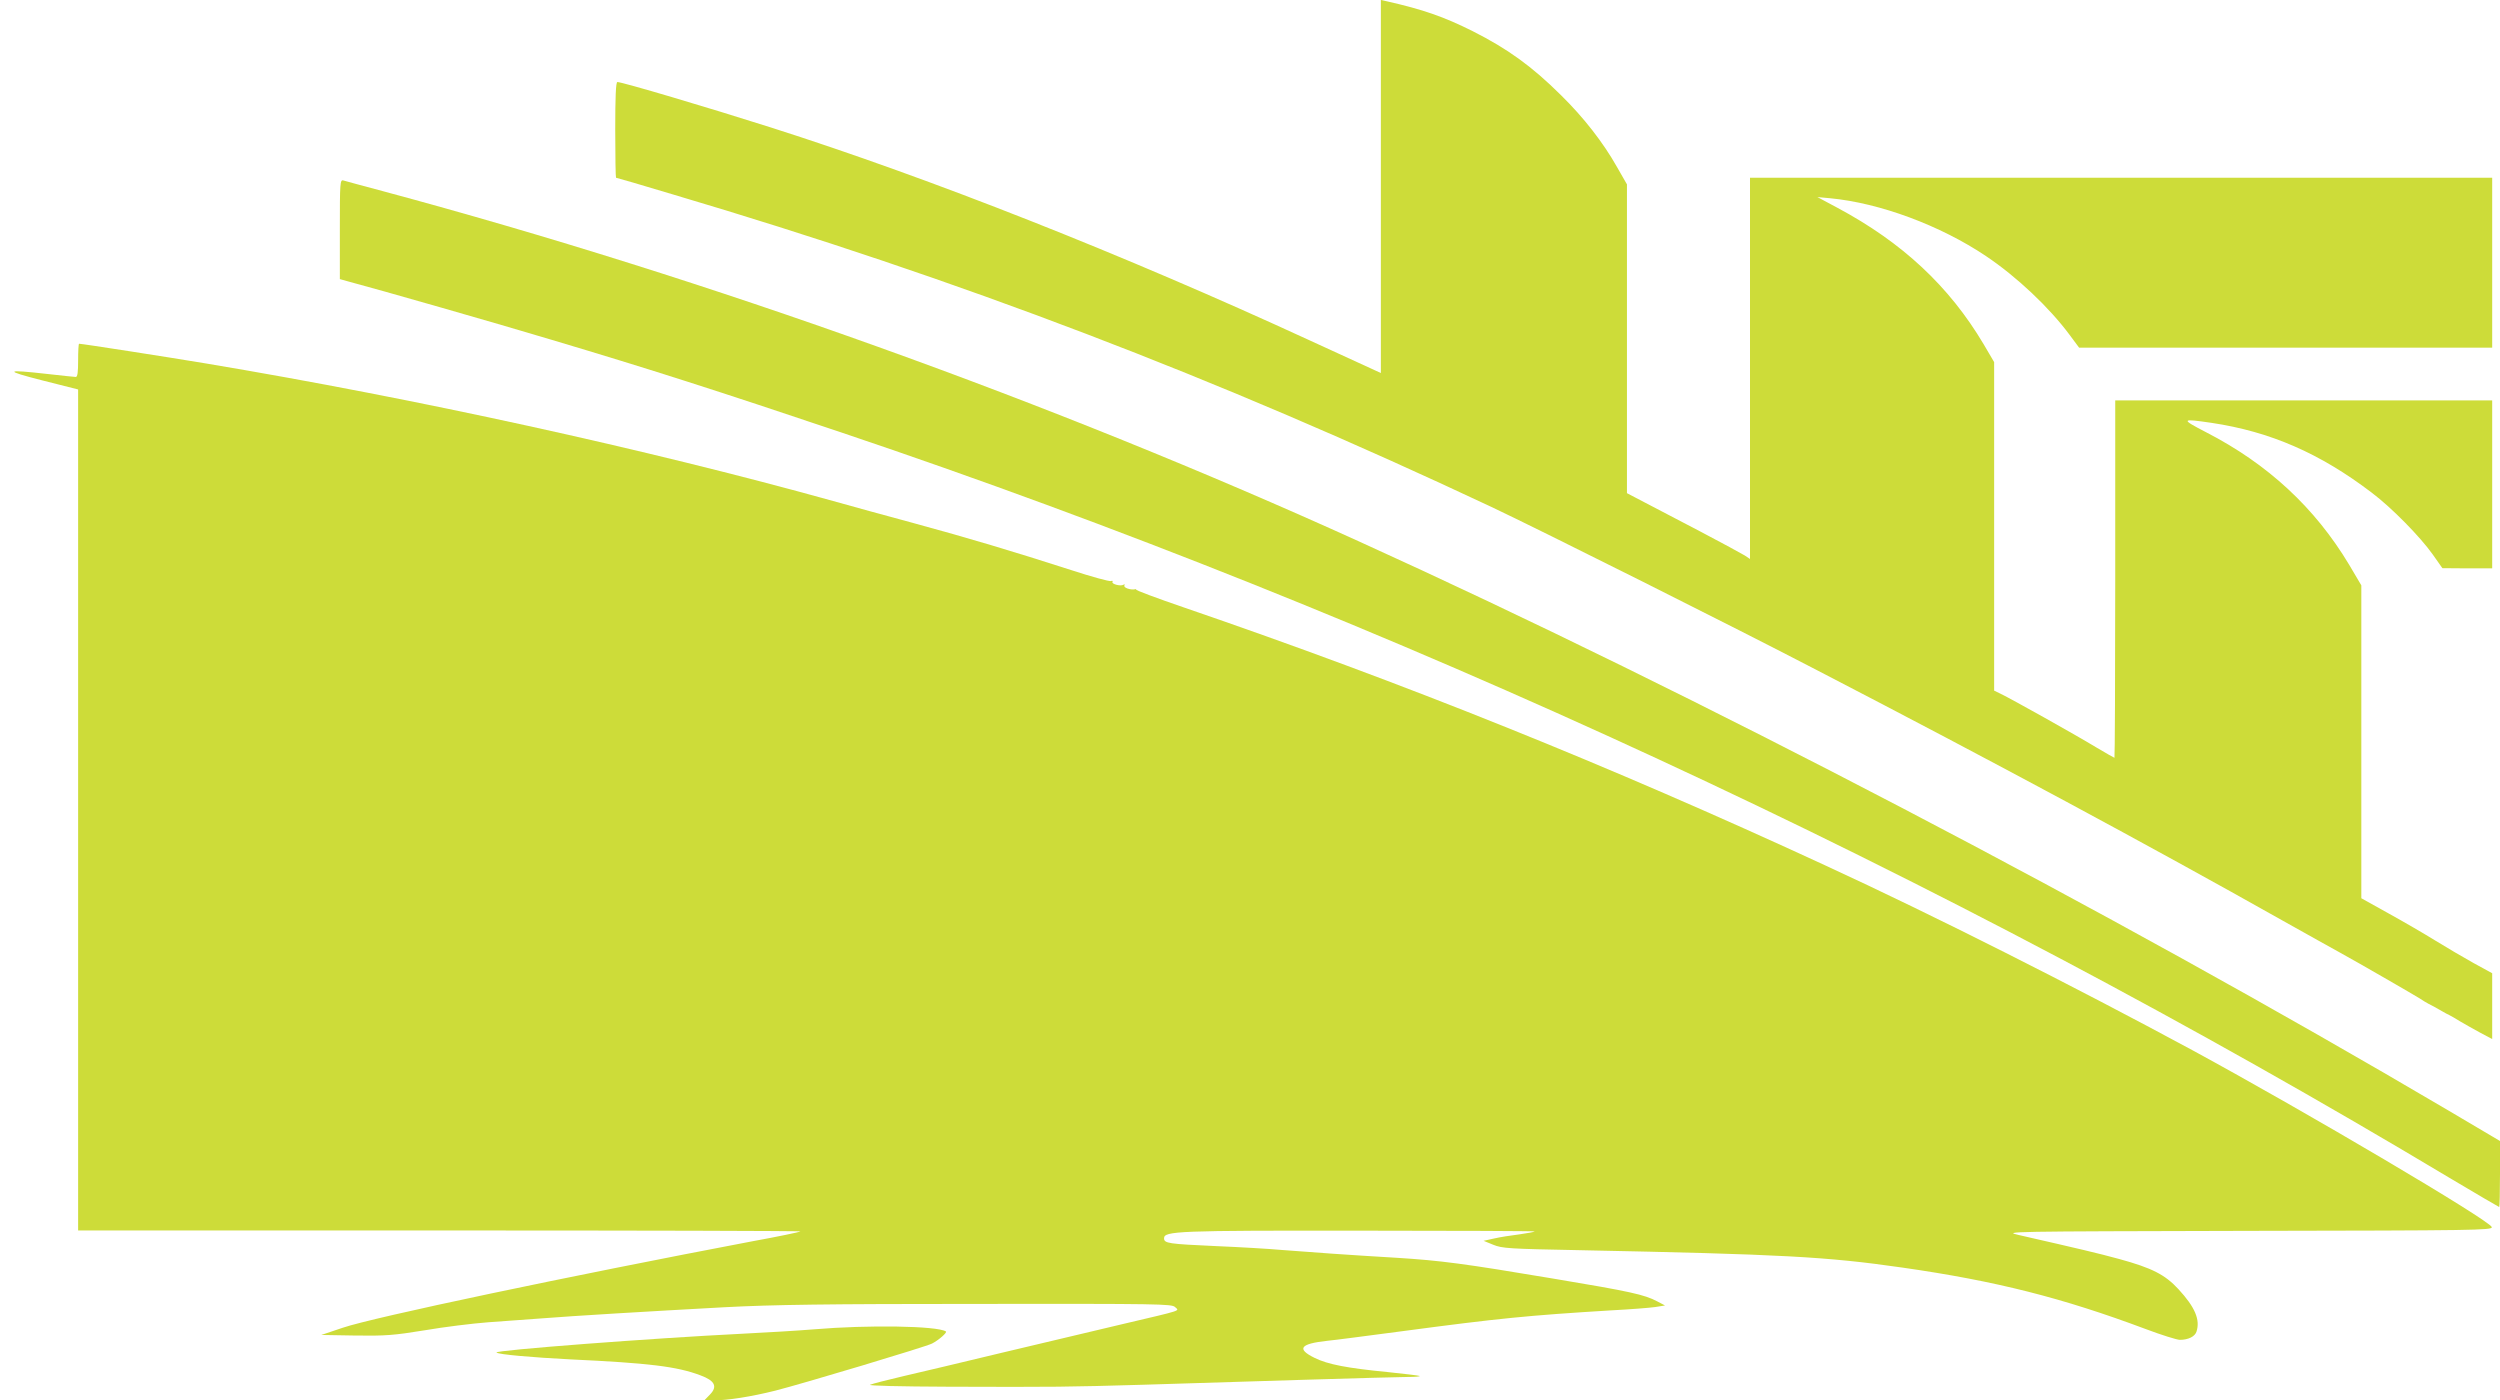
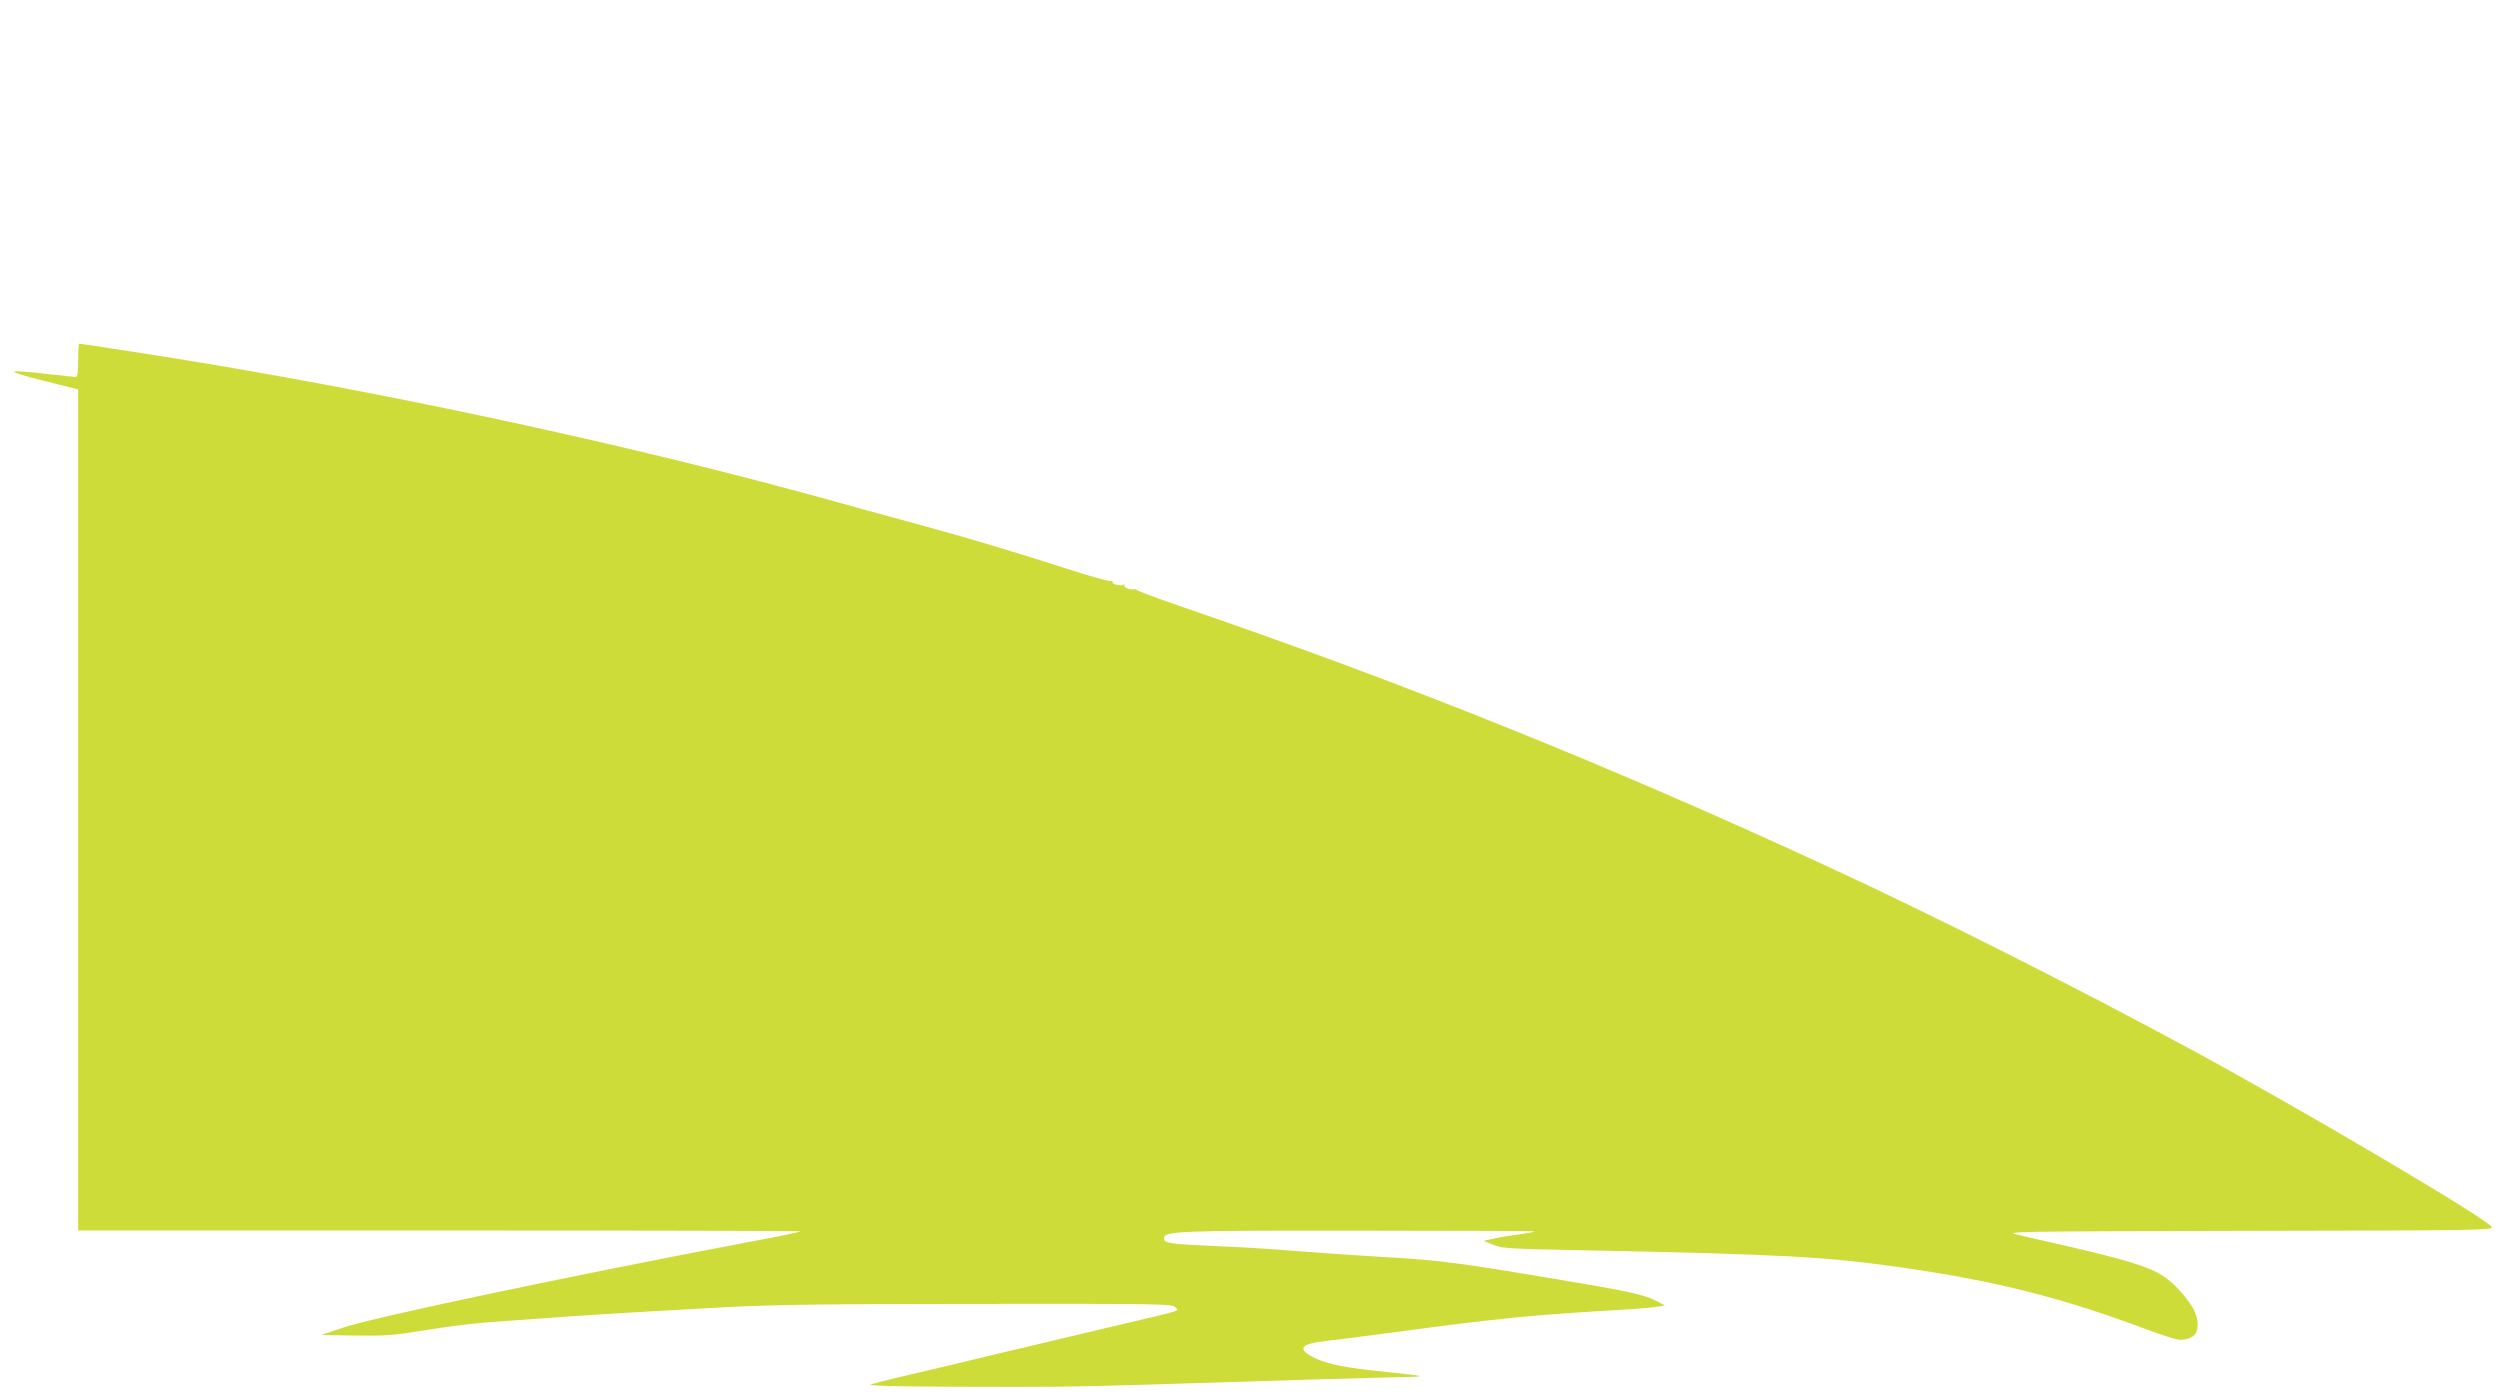
<svg xmlns="http://www.w3.org/2000/svg" version="1.0" width="1280pt" height="717pt" viewBox="0 0 1280 717" preserveAspectRatio="xMidYMid meet">
  <g transform="translate(0,717) scale(0.1,-0.1)" fill="#cddc39" stroke="none">
-     <path d="M7070 6215 l0 -955 -52 24 c-29 13 -171 78 -314 144 -955 440 -1937 828 -2759 1090 -324 103 -759 232 -784 232 -8 0 -11 -80 -11 -245 0 -135 2 -245 4 -245 3 0 134 -38 293 -86 1465 -434 2776 -935 4188 -1599 250 -118 1251 -619 1675 -840 890 -461 1691 -892 2378 -1279 129 -72 257 -144 285 -159 95 -52 389 -222 416 -239 14 -10 35 -22 46 -28 19 -9 27 -14 73 -40 9 -6 24 -13 32 -17 8 -4 33 -18 55 -32 22 -13 68 -39 103 -58 l62 -33 0 169 0 168 -95 52 c-52 29 -139 80 -194 114 -55 34 -163 97 -241 140 l-140 78 0 801 0 801 -62 105 c-175 292 -416 516 -733 679 -131 68 -129 71 28 48 301 -45 556 -156 821 -358 102 -77 247 -225 311 -315 l50 -71 128 -1 127 0 0 430 0 430 -965 0 -965 0 0 -915 c0 -503 -2 -915 -4 -915 -2 0 -45 25 -96 55 -107 65 -433 247 -485 272 l-35 17 0 841 0 841 -54 92 c-176 296 -415 520 -750 699 l-101 54 65 -6 c254 -24 564 -139 798 -296 158 -106 324 -263 428 -403 l49 -66 1058 0 1057 0 0 435 0 435 -1900 0 -1900 0 0 -976 0 -976 -27 18 c-16 10 -118 65 -228 123 -110 57 -239 125 -287 150 l-88 46 0 790 0 791 -51 89 c-71 126 -171 254 -286 367 -150 149 -274 238 -452 328 -150 75 -254 111 -443 154 l-28 6 0 -955z" />
-     <path d="M1740 5996 l0 -255 43 -12 c155 -41 766 -216 1042 -299 506 -151 843 -259 1485 -475 2790 -939 5613 -2247 8232 -3816 138 -82 252 -149 254 -149 2 0 4 76 4 169 l0 169 -262 155 c-1747 1030 -3866 2137 -5578 2914 -1576 716 -3330 1345 -4995 1793 -104 28 -198 53 -207 56 -17 5 -18 -11 -18 -250z" />
    <path d="M400 5325 c0 -61 -3 -85 -12 -85 -7 0 -71 7 -143 15 -221 25 -227 18 -27 -33 l182 -46 0 -2153 0 -2153 1852 0 c1018 0 1849 -2 1846 -5 -3 -3 -112 -26 -244 -50 -942 -179 -1940 -389 -2099 -443 l-110 -37 175 -3 c155 -2 195 1 355 27 99 17 245 35 325 41 80 6 204 15 275 20 165 13 532 35 935 57 249 13 521 17 1302 17 919 1 988 0 1004 -16 22 -21 48 -13 -271 -88 -143 -34 -420 -100 -615 -146 -195 -47 -422 -101 -505 -120 -82 -19 -159 -39 -170 -44 -12 -5 152 -9 400 -10 553 -2 613 -1 995 10 179 6 543 17 810 25 267 8 514 15 549 15 35 0 62 2 60 5 -3 2 -77 11 -164 20 -206 20 -307 39 -375 73 -93 46 -73 72 65 87 33 3 209 26 390 50 488 65 638 80 1065 106 96 5 198 13 225 17 l50 8 -40 21 c-67 35 -134 50 -535 117 -458 77 -575 92 -797 106 -239 14 -449 29 -588 40 -66 6 -219 15 -340 20 -243 11 -265 14 -265 40 0 37 67 40 1001 39 496 0 899 -2 897 -4 -3 -3 -38 -9 -79 -15 -41 -5 -99 -14 -129 -21 l-54 -12 49 -20 c46 -19 81 -21 445 -28 1035 -21 1261 -33 1650 -89 481 -69 819 -155 1244 -314 82 -31 162 -56 177 -56 43 0 77 17 85 42 20 61 -8 126 -92 217 -69 75 -136 109 -304 155 -110 30 -200 51 -515 123 -79 18 -64 18 1173 21 1159 2 1253 3 1250 19 -6 32 -951 590 -1533 906 -607 328 -1326 691 -1875 944 -1120 518 -2161 936 -3289 1323 -140 48 -250 89 -245 92 5 3 3 3 -4 1 -23 -5 -62 8 -55 20 3 6 1 7 -5 3 -15 -9 -63 4 -56 15 3 5 -1 7 -8 4 -7 -3 -99 22 -203 56 -298 96 -529 165 -805 240 -140 38 -327 89 -415 114 -961 267 -2129 523 -3210 704 -204 34 -634 101 -650 101 -3 0 -5 -38 -5 -85z" />
-     <path d="M4170 364 c-85 -7 -254 -17 -375 -23 -446 -22 -1265 -84 -1253 -96 10 -10 183 -25 378 -35 402 -19 546 -36 667 -82 73 -27 88 -57 48 -98 l-29 -30 46 0 c74 0 194 19 318 50 145 37 772 225 802 241 35 18 79 57 71 62 -46 29 -401 34 -673 11z" />
  </g>
</svg>